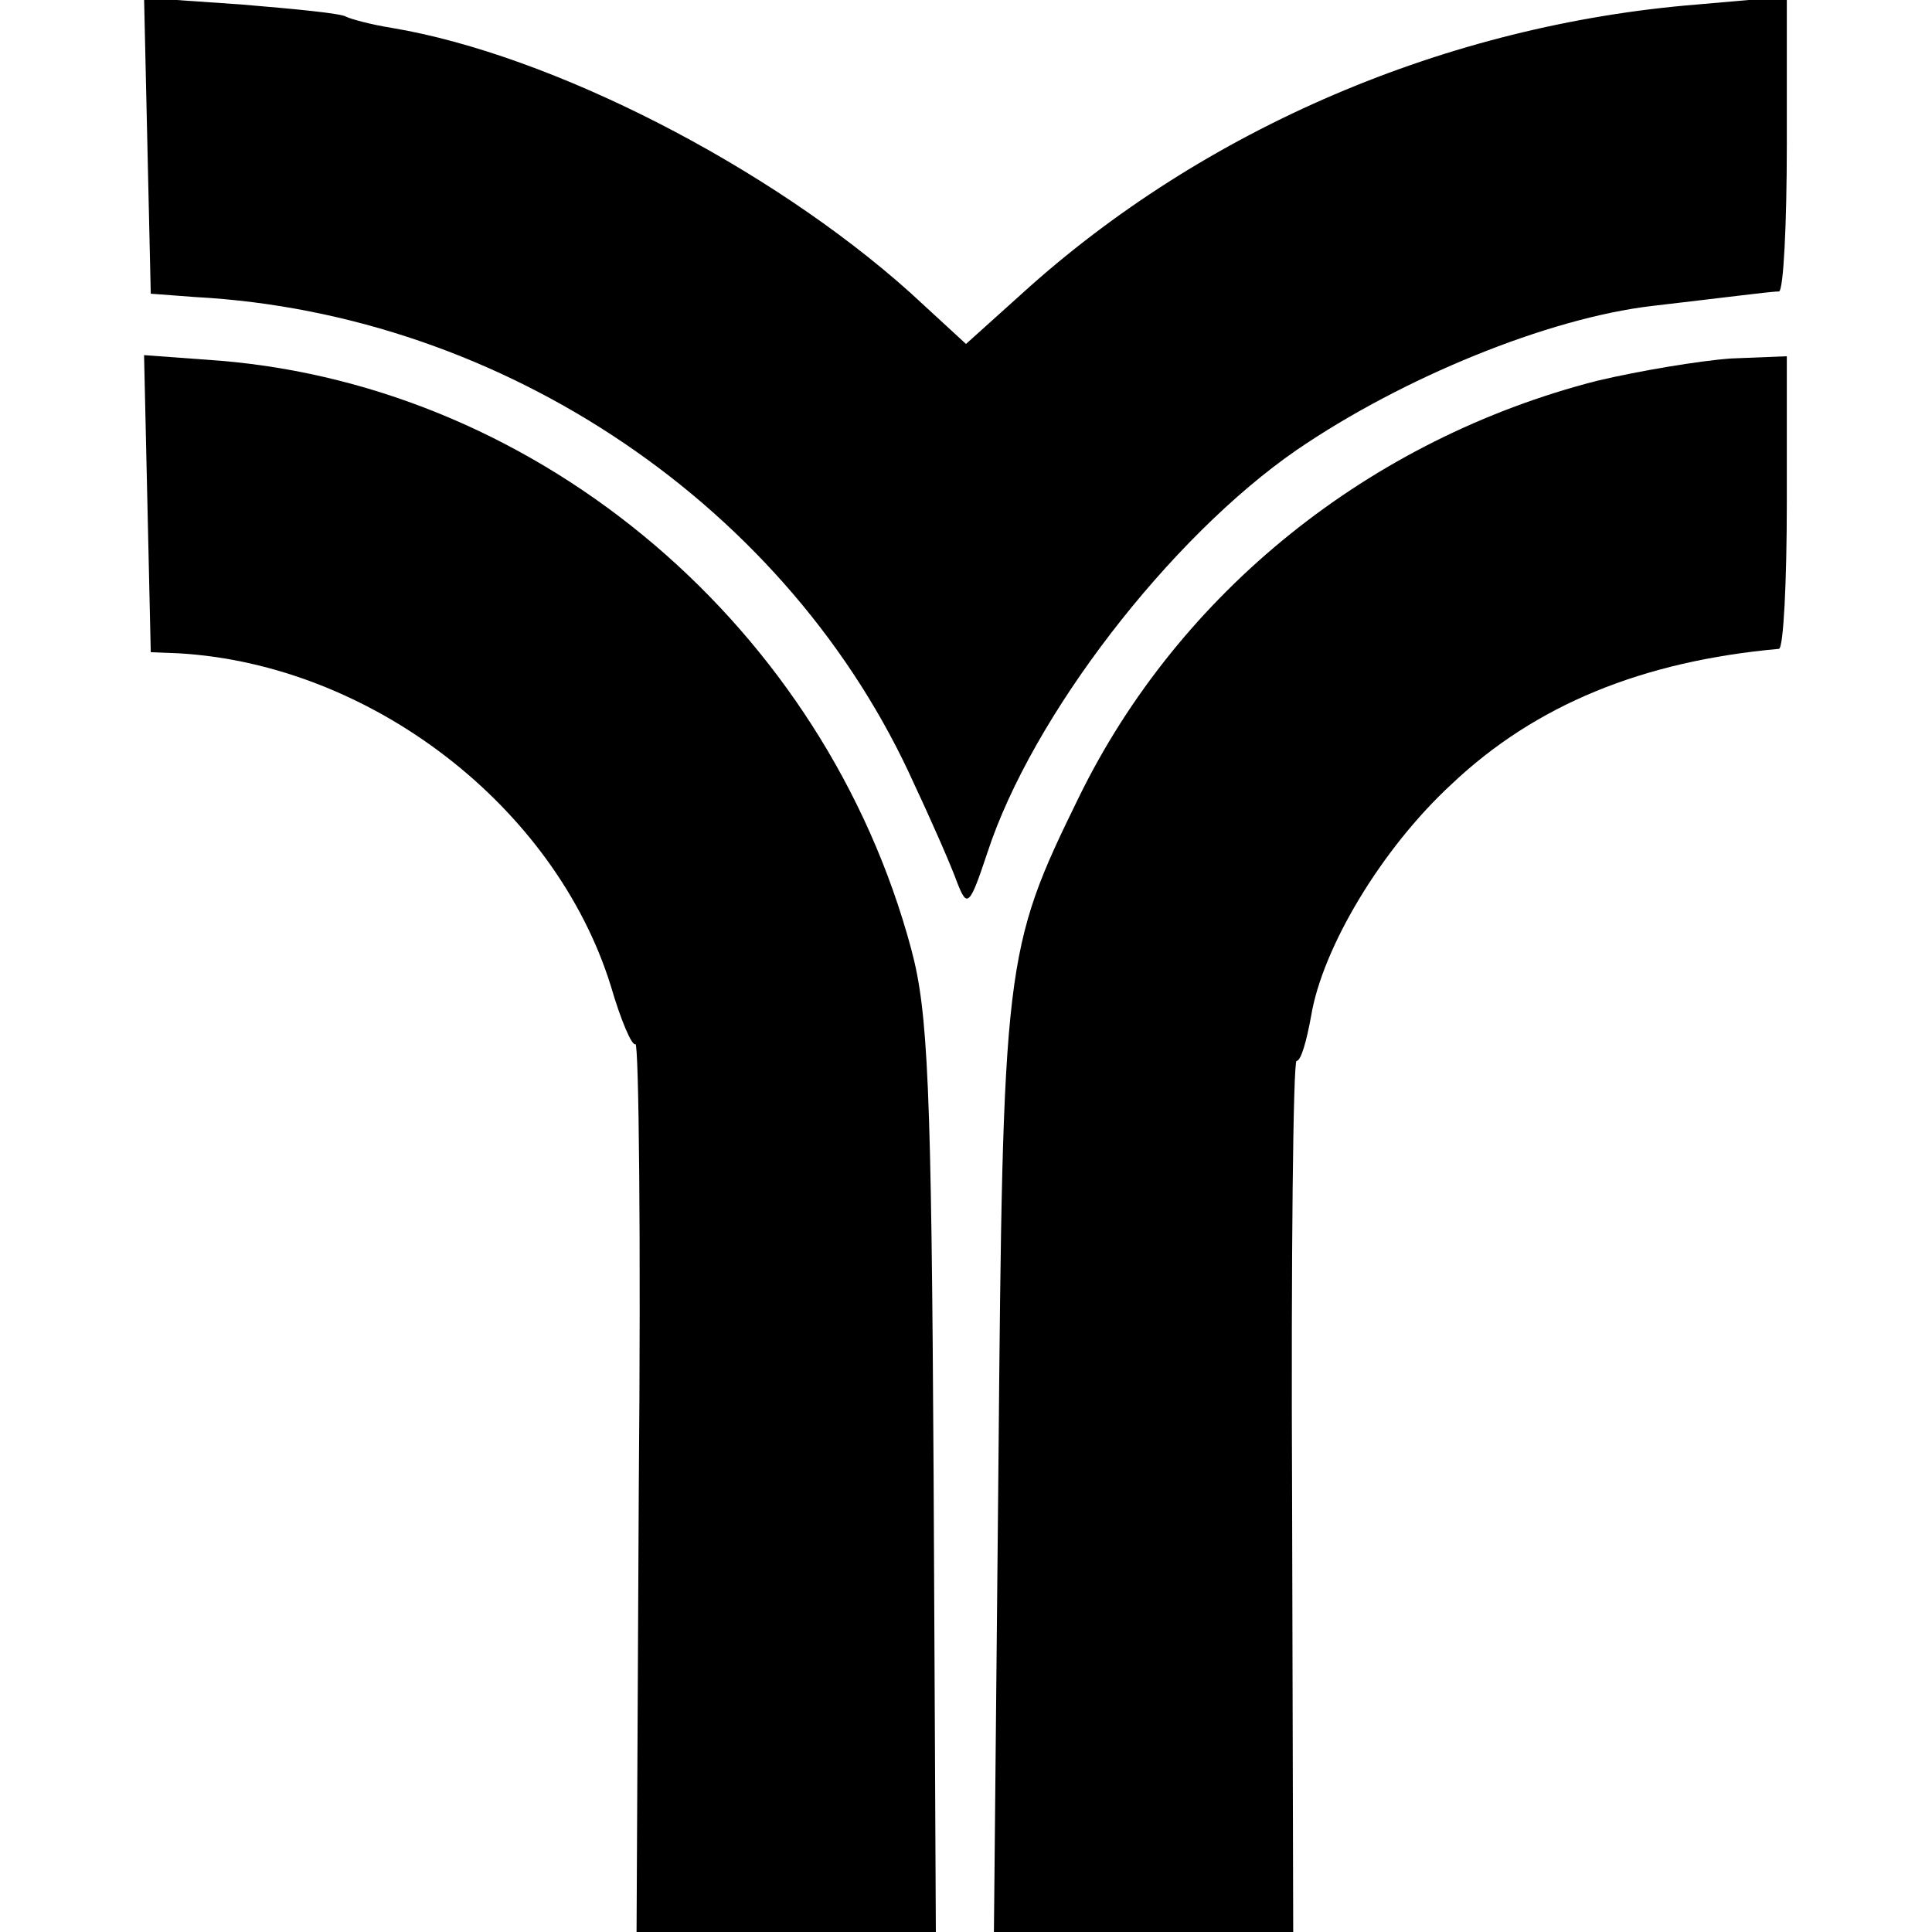
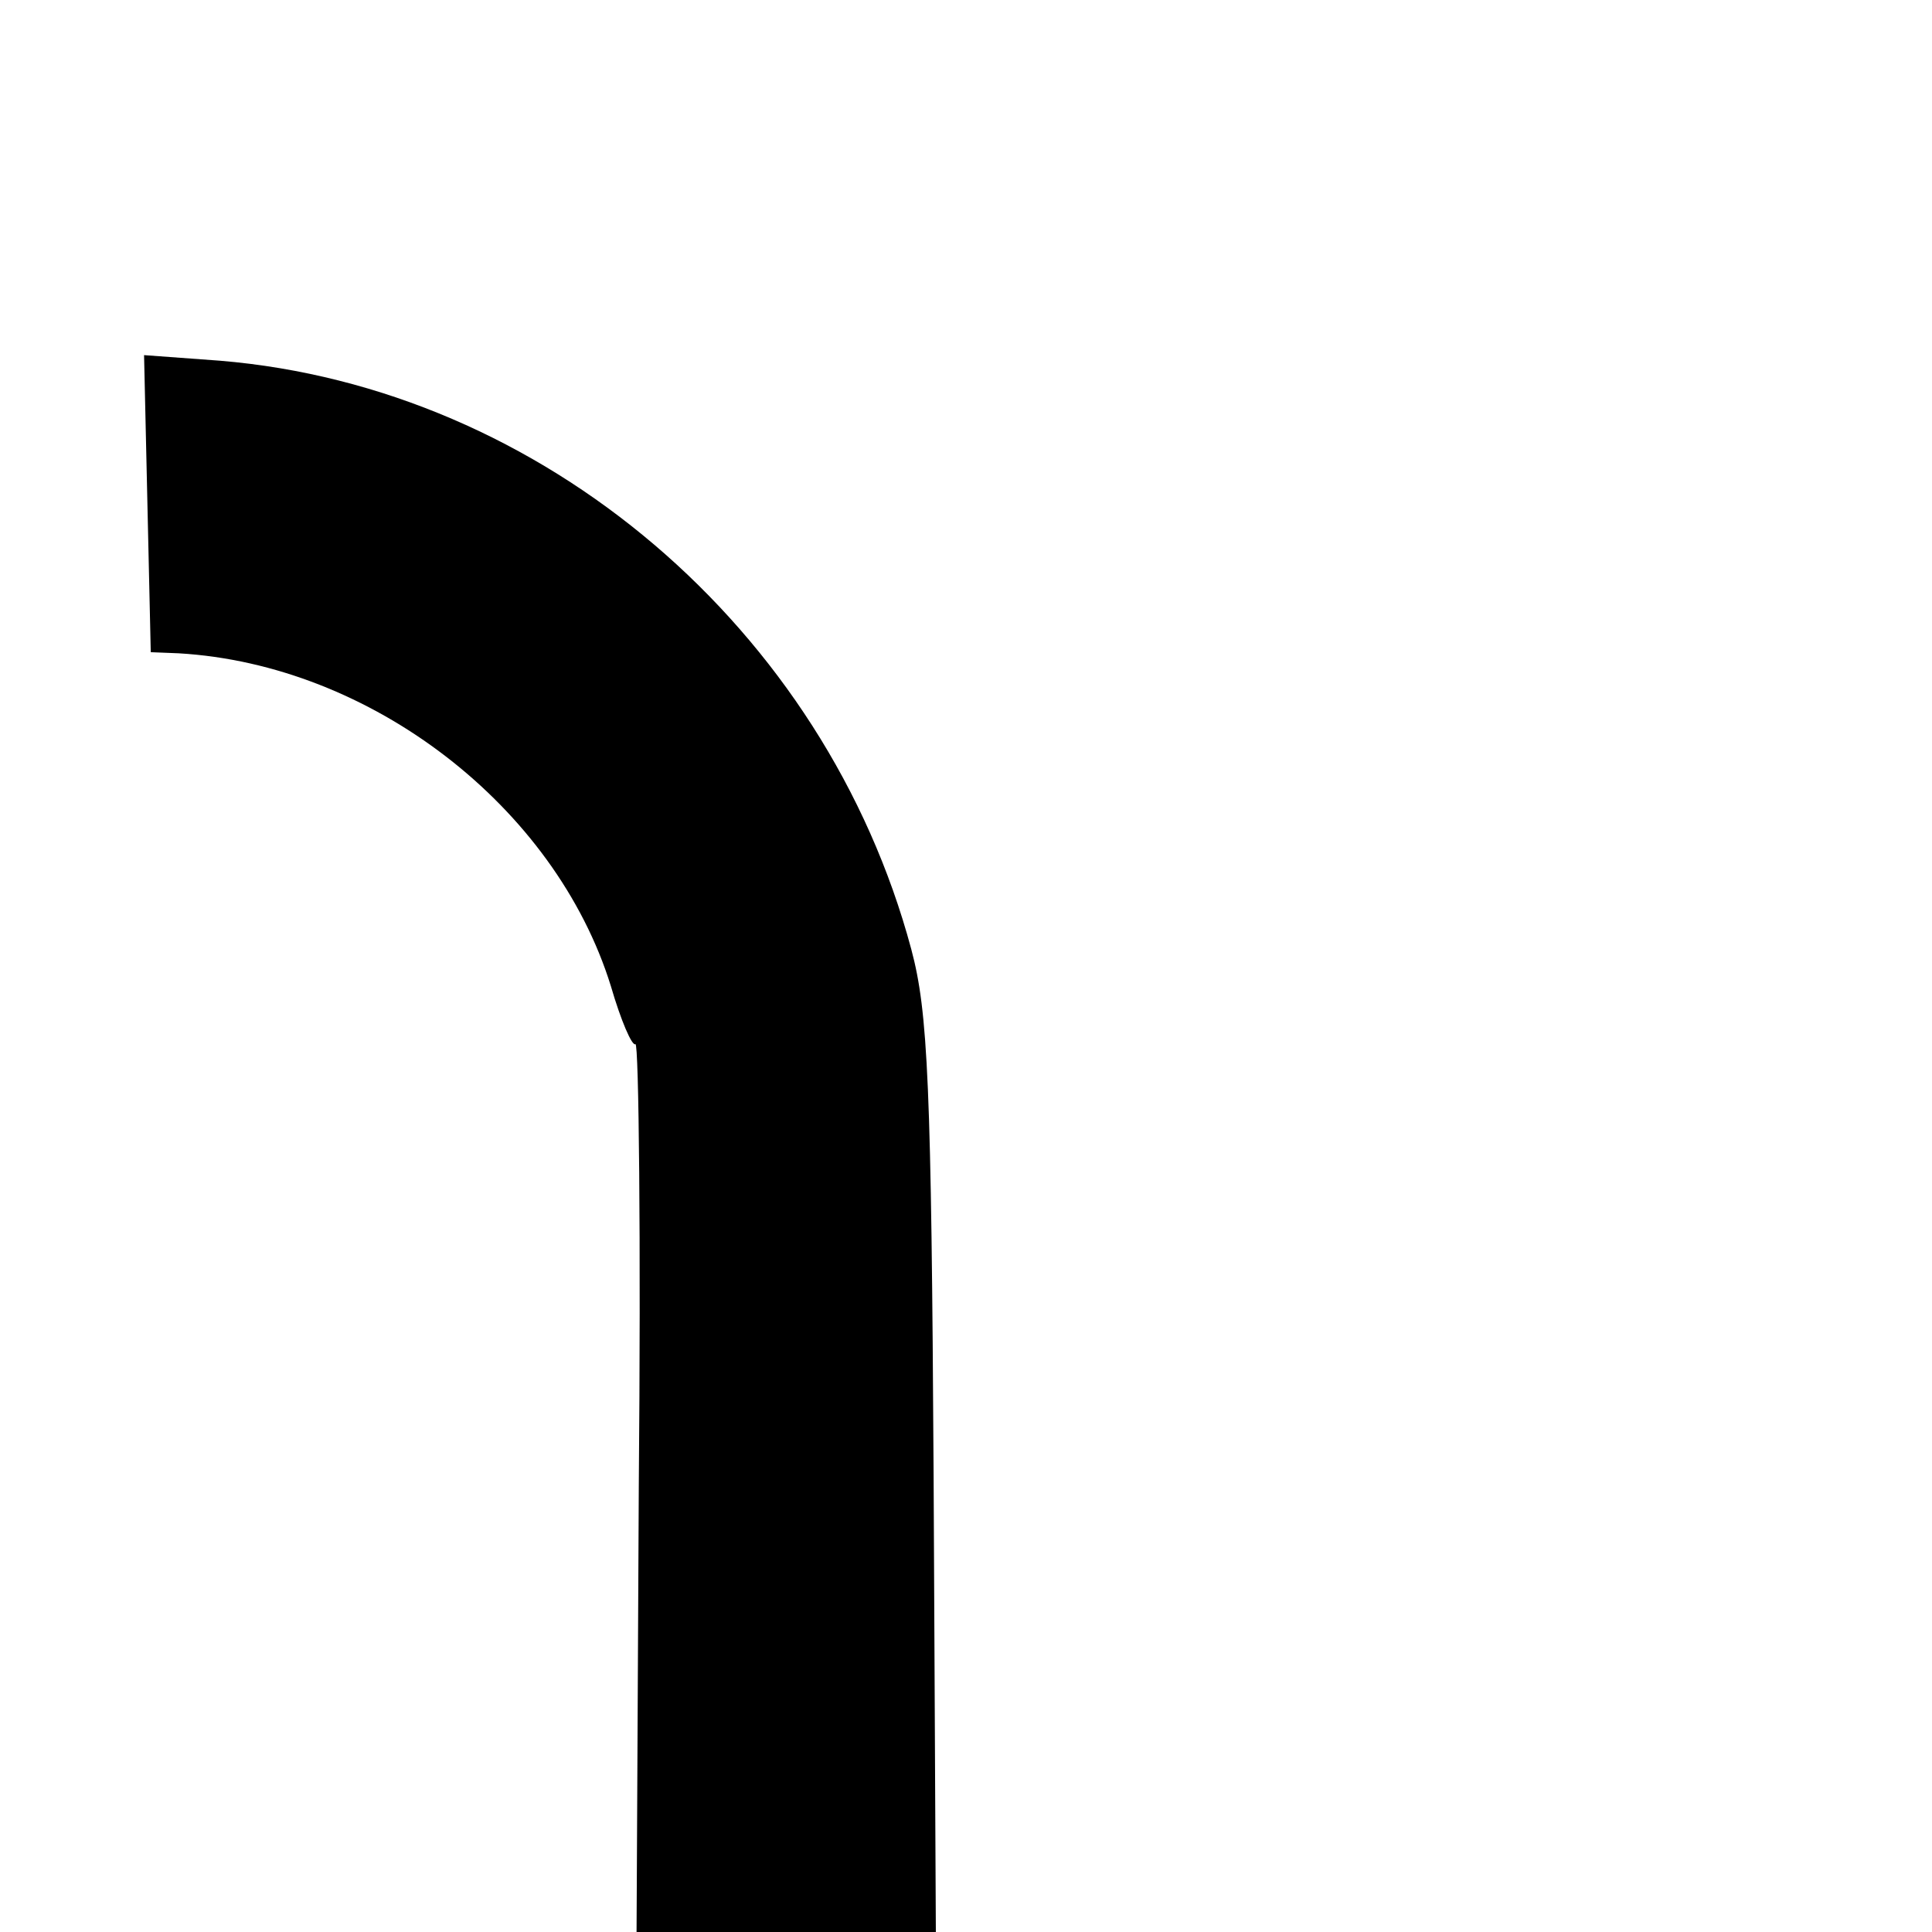
<svg xmlns="http://www.w3.org/2000/svg" version="1.0" width="173pt" height="173pt" viewBox="0 0 173 173" preserveAspectRatio="xMidYMid meet">
  <g transform="translate(0,173) scale(0.1,-0.1)" fill="#000000" stroke="none">
-     <path d="M132 1599 l3 -132 40 -3 c277 -15 533 -189 644 -437 16 -34 33 -73 38 -87 9 -23 11 -22 27 26 40 123 164 283 277 361 95 65 225 118 318 129 25 3 60 7 76 9 17 2 33 4 38 4 4 1 7 60 7 132 l0 132 -80 -7 c-224 -18 -442 -111 -605 -259 l-50 -45 -50 46 c-126 113 -321 213 -464 237 -19 3 -37 8 -41 10 -4 3 -46 7 -94 11 l-87 6 3 -133z" />
    <path d="M132 1279 l3 -133 25 -1 c172 -10 337 -137 387 -298 9 -31 19 -54 22 -52 3 2 5 -176 3 -396 l-2 -399 134 0 134 0 -2 408 c-2 351 -5 416 -20 472 -77 287 -330 503 -619 527 l-68 5 3 -133z" />
-     <path d="M1430 1389 c-203 -52 -374 -189 -464 -373 -67 -137 -68 -147 -72 -603 l-4 -413 134 0 134 0 -1 390 c-1 215 1 390 4 390 4 0 9 18 13 40 10 61 63 150 126 208 75 71 171 110 293 121 4 1 7 60 7 131 l0 131 -50 -2 c-28 -2 -82 -11 -120 -20z" />
  </g>
</svg>